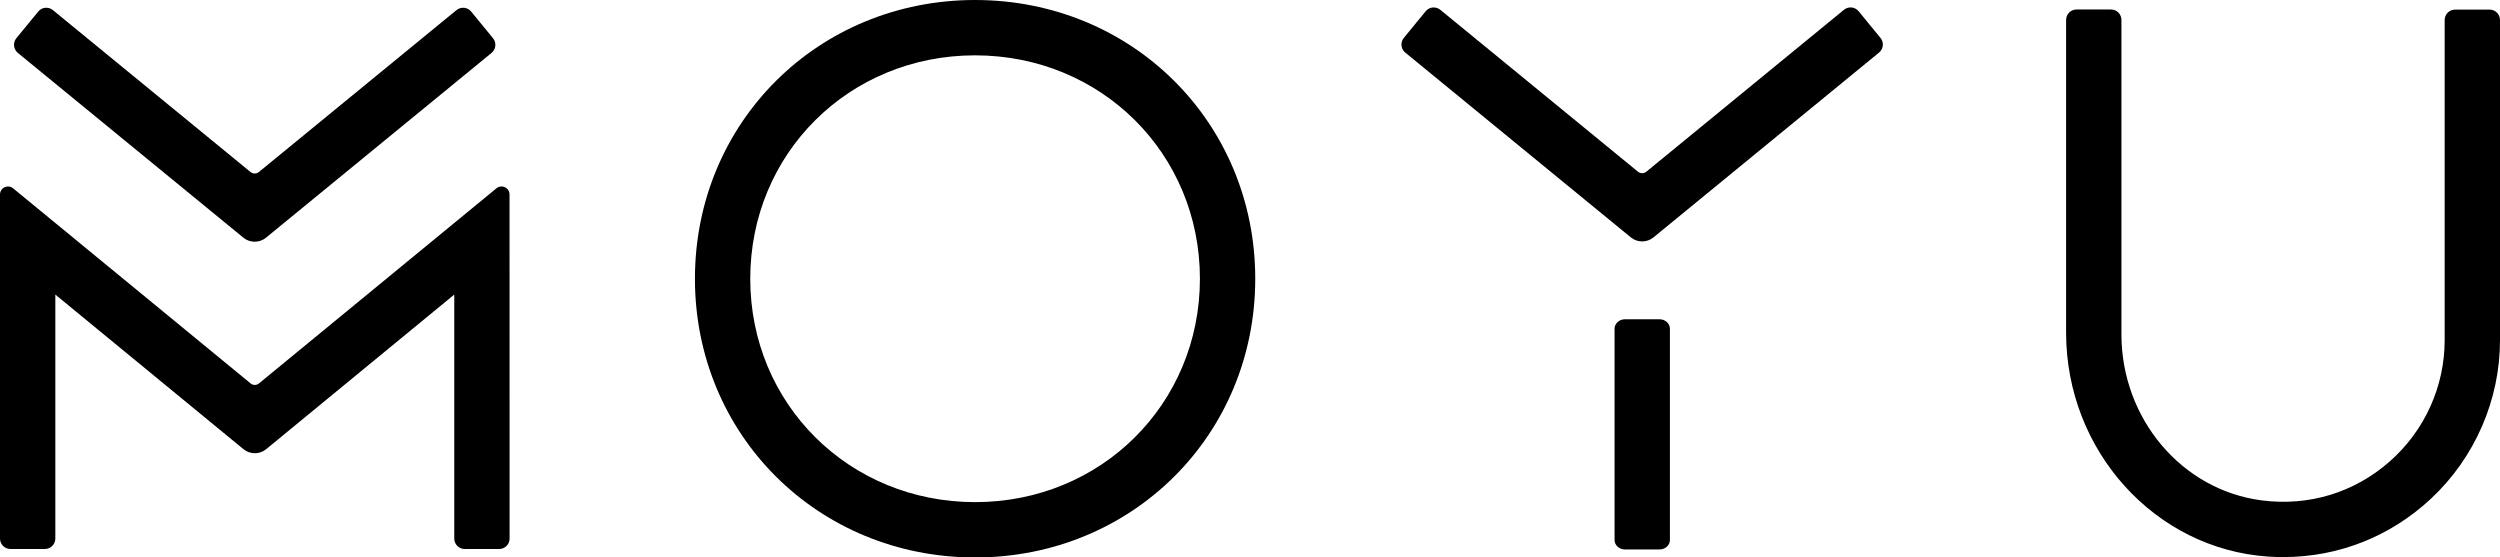
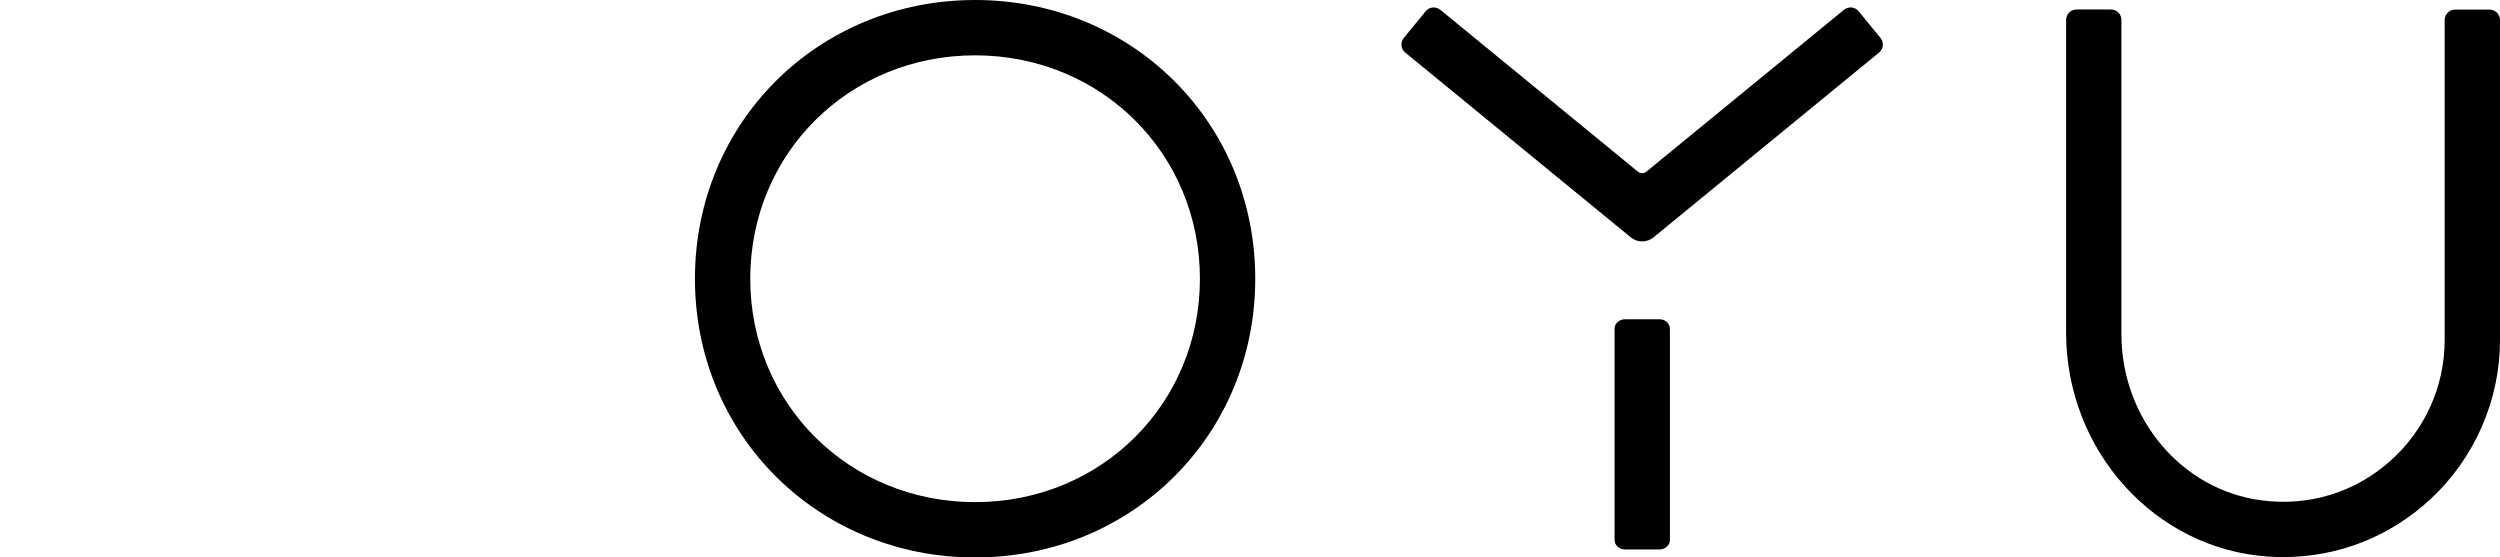
<svg xmlns="http://www.w3.org/2000/svg" version="1.1" id="Laag_1" x="0px" y="0px" viewBox="0 0 150 33.448" style="enable-background:new 0 0 150 33.448;" xml:space="preserve">
  <path d="M99.569,19.155h-2.07c-0.345,0-0.626,0.255-0.626,0.57V32.4c0,0.313,0.281,0.568,0.626,0.568h2.07  c0.345,0,0.626-0.255,0.626-0.568V19.725C100.195,19.411,99.914,19.155,99.569,19.155z" />
  <path d="M111.517,0.674c-0.105-0.129-0.256-0.209-0.423-0.227c-0.166-0.011-0.328,0.034-0.456,0.14L98.78,10.302  c-0.145,0.119-0.357,0.119-0.502,0L86.42,0.589c-0.128-0.107-0.29-0.15-0.457-0.141c-0.167,0.017-0.317,0.097-0.423,0.227  l-1.312,1.602c-0.107,0.13-0.155,0.294-0.138,0.46s0.099,0.315,0.227,0.419l13.535,11.088c0.196,0.161,0.437,0.241,0.678,0.241  c0.24,0,0.481-0.08,0.677-0.241L112.74,3.156c0.129-0.105,0.211-0.254,0.228-0.42c0.017-0.166-0.032-0.329-0.138-0.46L111.517,0.674  z" />
-   <path d="M14.604,14.262c0.196,0.161,0.437,0.241,0.678,0.241c0.24,0,0.481-0.08,0.677-0.241L29.494,3.174  c0.266-0.217,0.306-0.611,0.088-0.88l-1.311-1.599c-0.105-0.129-0.254-0.211-0.42-0.228c-0.167-0.014-0.328,0.032-0.46,0.138  L15.533,10.32c-0.145,0.119-0.357,0.119-0.502,0L3.172,0.605c-0.13-0.107-0.291-0.151-0.46-0.138  C2.546,0.483,2.398,0.565,2.294,0.693L0.98,2.295C0.764,2.562,0.804,2.956,1.07,3.174L14.604,14.262z" />
-   <path d="M30.298,11.236c-0.171-0.08-0.365-0.058-0.511,0.062L15.538,23.005c-0.145,0.121-0.356,0.121-0.501,0L0.785,11.298  c-0.145-0.119-0.339-0.141-0.511-0.062C0.105,11.316,0,11.482,0,11.669v20.644c0,0.345,0.281,0.626,0.624,0.626h2.07  c0.345,0,0.626-0.281,0.626-0.626V17.675l11.29,9.277c0.394,0.323,0.964,0.323,1.358,0l11.288-9.277v14.639  c0,0.345,0.281,0.626,0.626,0.626h2.07c0.344,0,0.624-0.281,0.624-0.626l-0.004-20.644C30.572,11.482,30.467,11.316,30.298,11.236z" />
  <path d="M58.504,0c-9.426,0.004-16.808,7.35-16.808,16.724c0,9.376,7.382,16.721,16.811,16.724  c9.426-0.003,16.808-7.348,16.808-16.724C75.315,7.35,67.932,0.004,58.504,0z M71.995,16.724c0,7.514-5.925,13.402-13.49,13.404  c-7.564-0.003-13.49-5.891-13.49-13.404c0-7.514,5.925-13.402,13.49-13.404C66.07,3.322,71.995,9.21,71.995,16.724z" />
  <path d="M149.374,0.576h-2.07c-0.344,0-0.624,0.281-0.624,0.626v19.207c0,2.782-1.203,5.437-3.3,7.281  c-2.122,1.868-4.851,2.698-7.675,2.333c-4.8-0.617-8.419-4.901-8.419-9.965V1.195c0-0.345-0.281-0.626-0.626-0.626h-2.07  c-0.344,0-0.624,0.281-0.624,0.626v18.766c0,7.078,5.326,12.98,12.126,13.434c0.302,0.021,0.602,0.03,0.901,0.03  c3.311,0,6.433-1.229,8.874-3.512c2.627-2.456,4.133-5.92,4.133-9.505V1.201C150,0.856,149.719,0.576,149.374,0.576z" />
</svg>